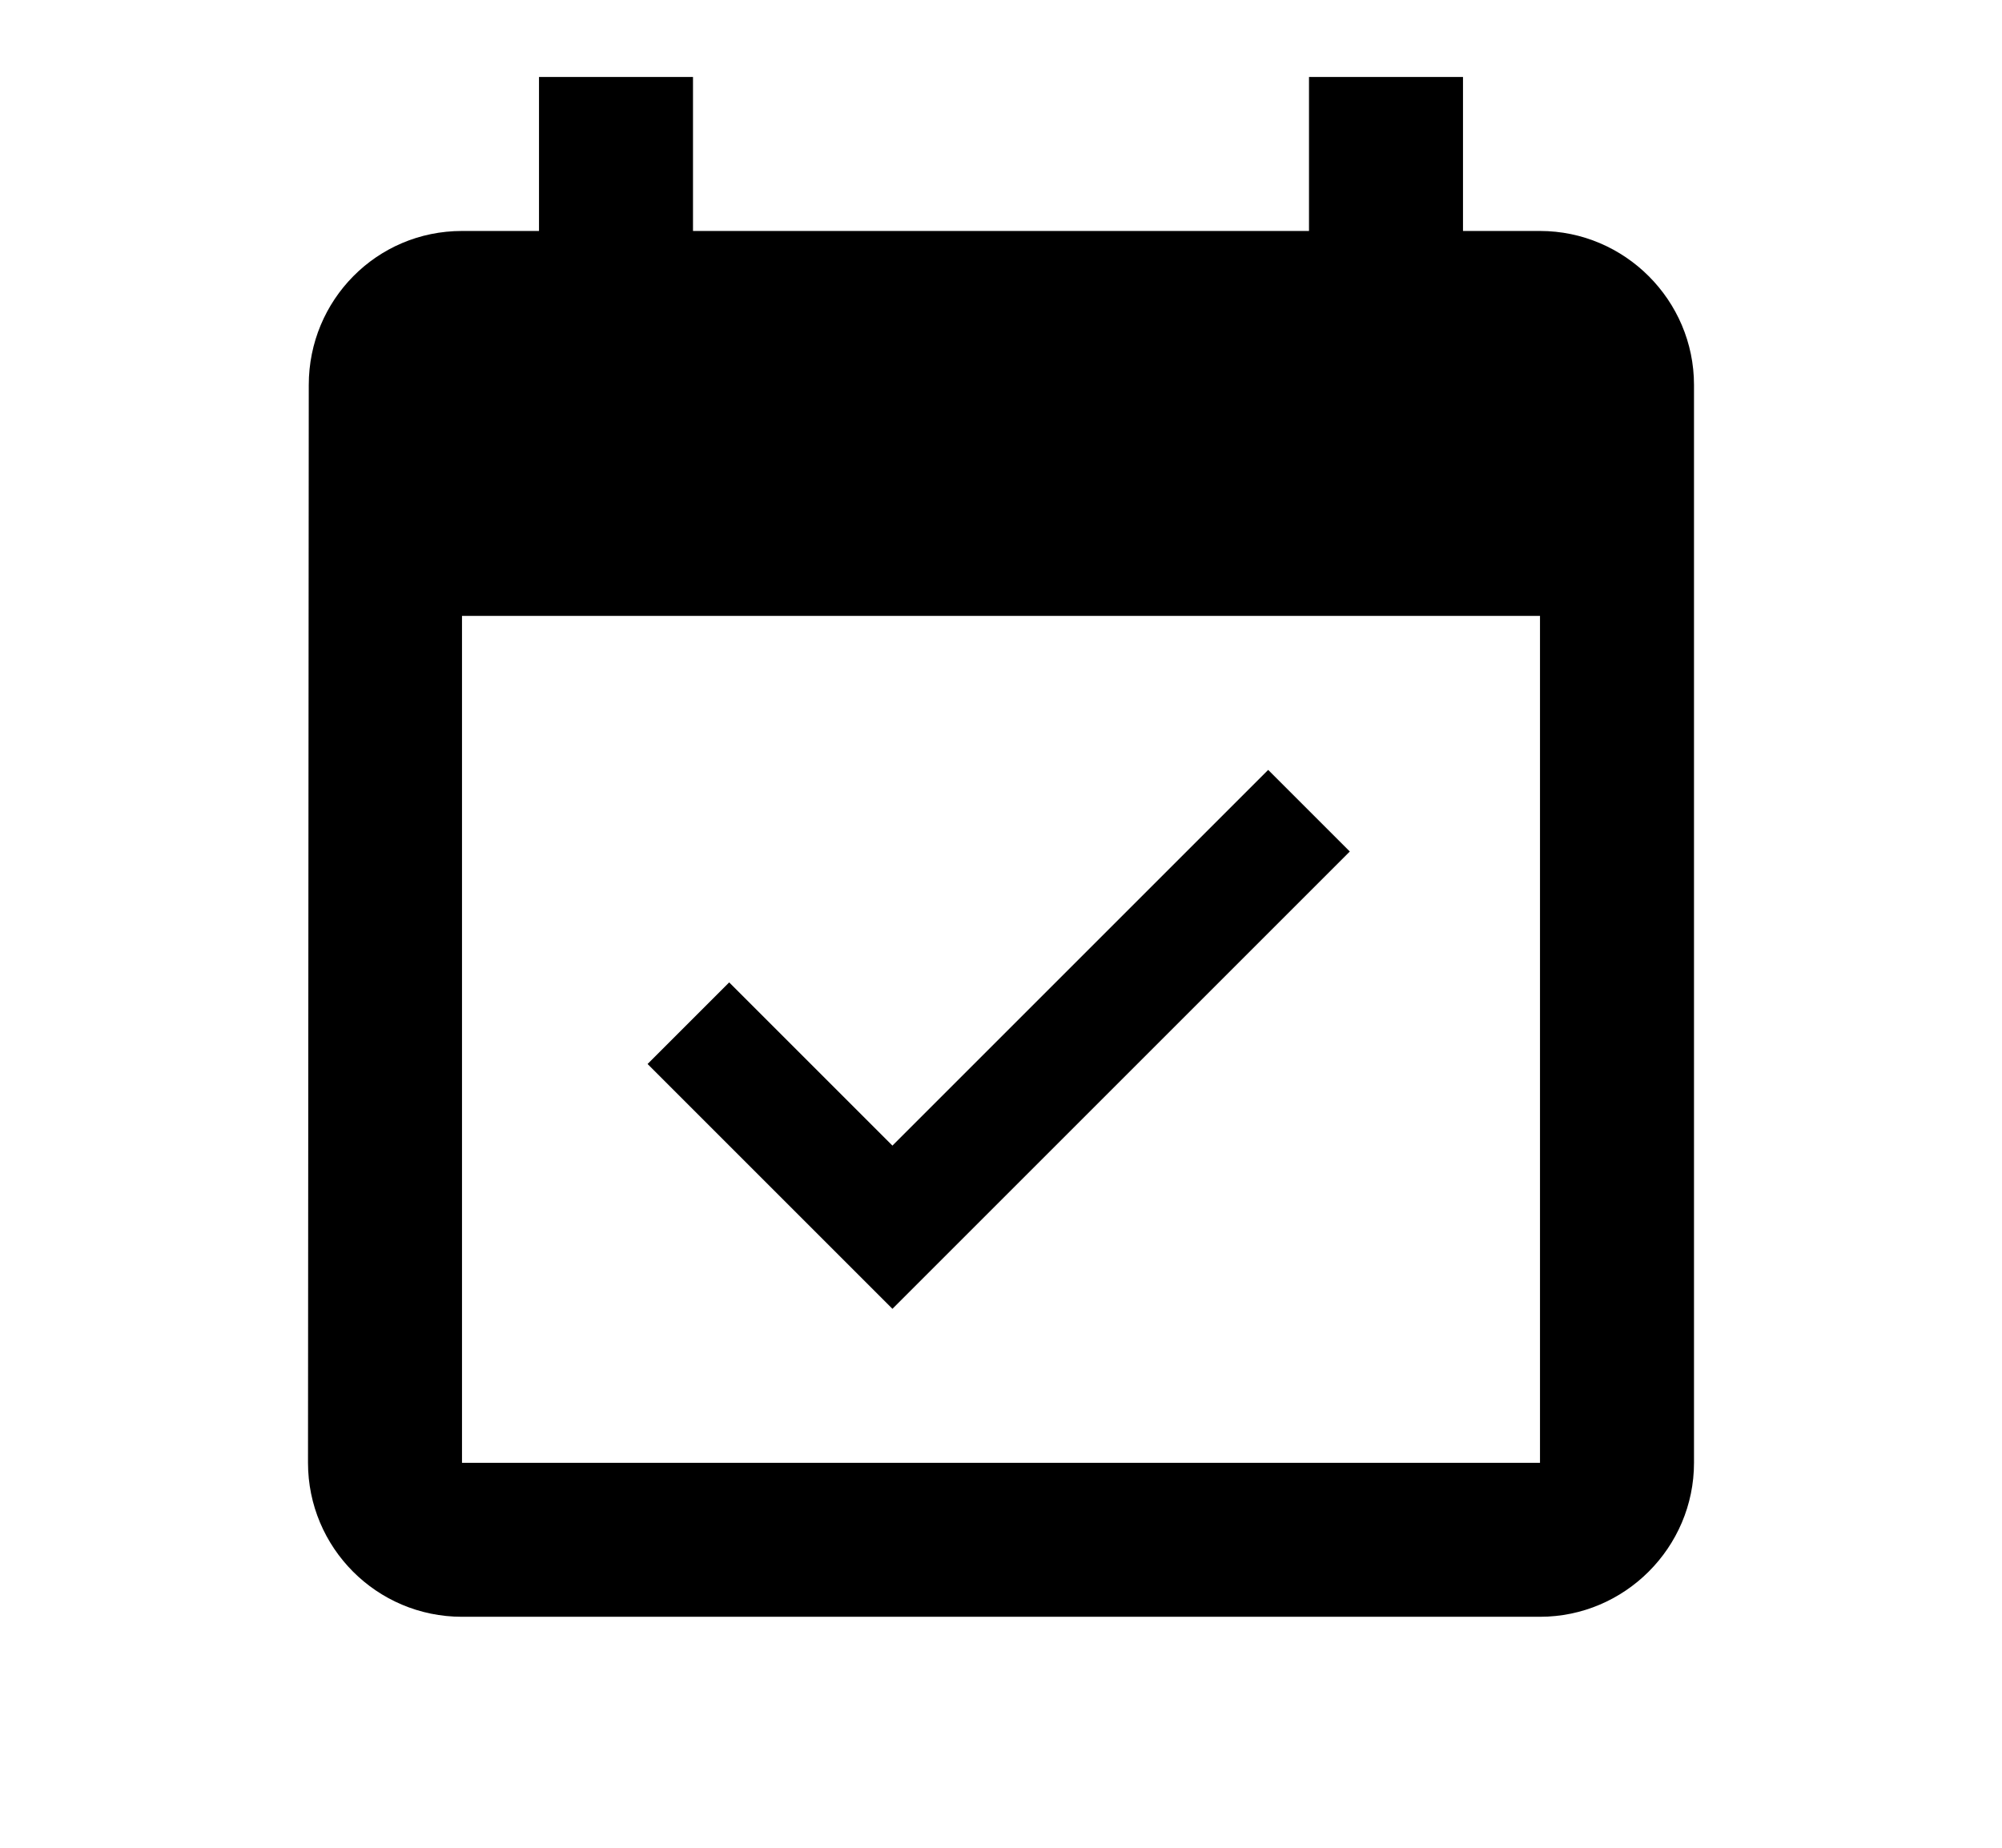
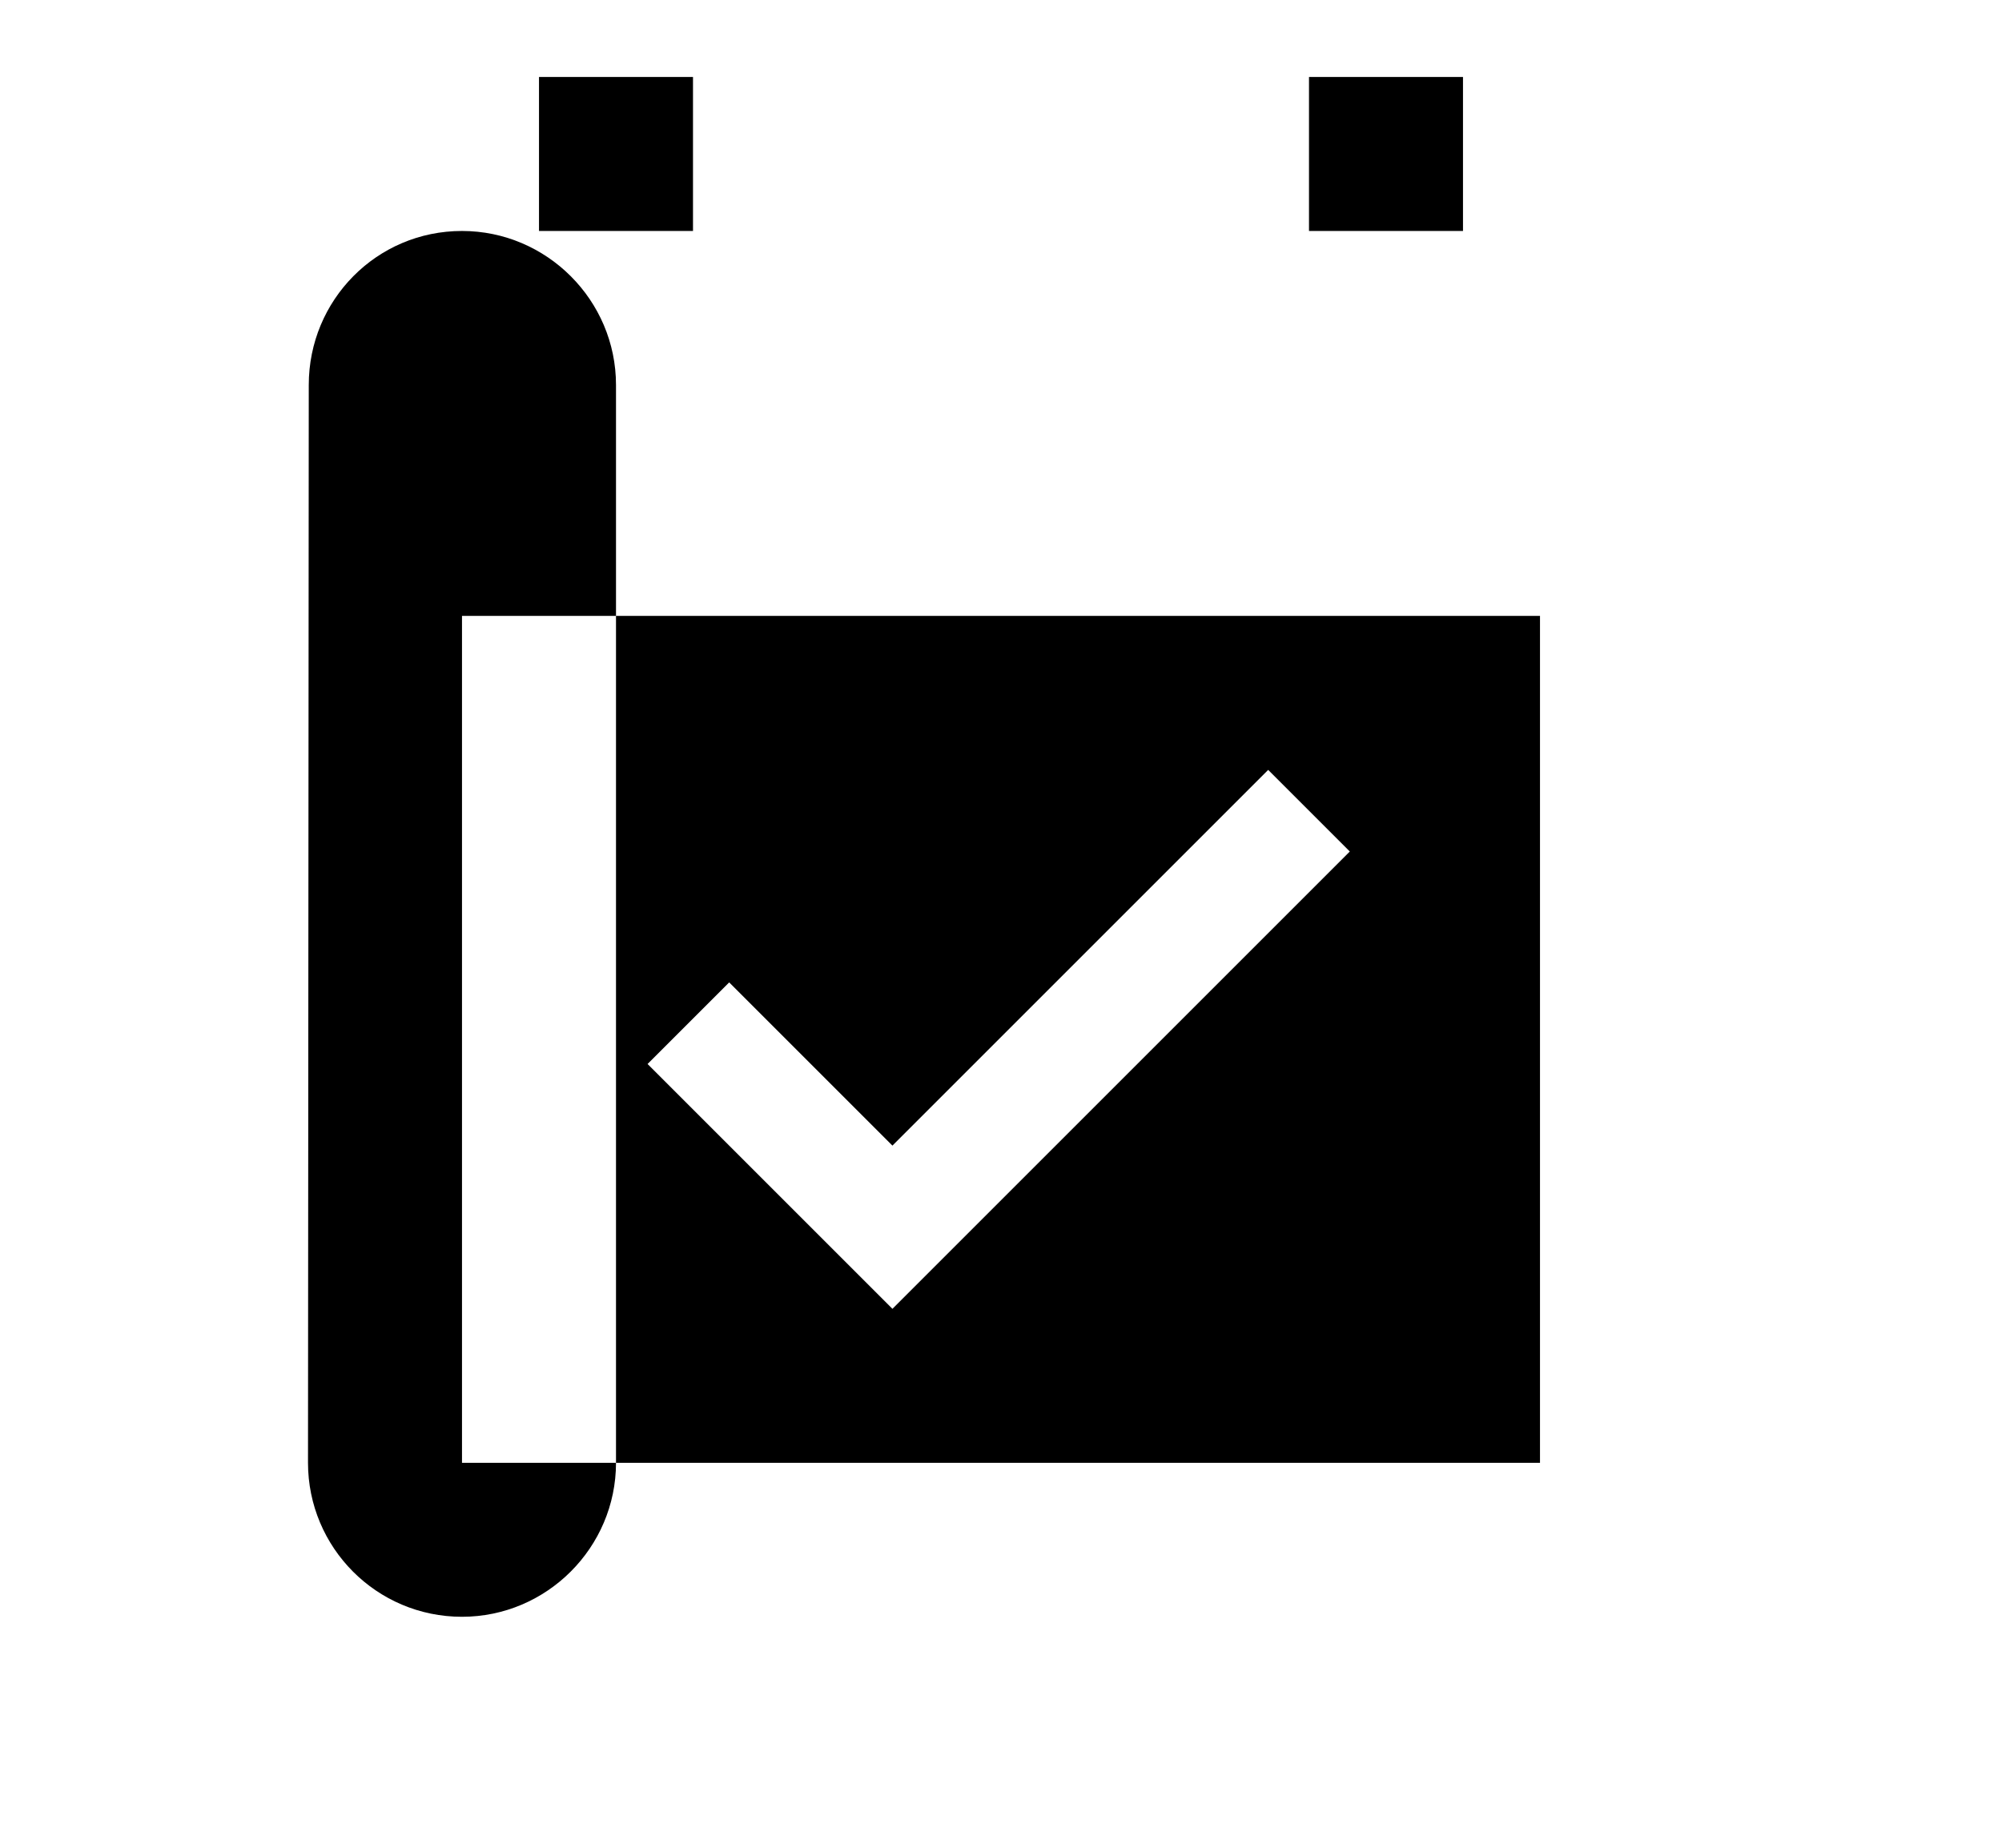
<svg xmlns="http://www.w3.org/2000/svg" width="26" height="24" viewBox="0 0 26 24">
  <g fill="none" fill-rule="evenodd">
    <g>
      <g>
        <g>
          <g>
            <g>
              <g>
-                 <path d="M0 0L24 0 24 24 0 24z" transform="translate(-149 -2342) translate(120 632) translate(0 195) translate(0 1491) translate(27.593) translate(2.407 24)" />
-                 <path fill="#000" fill-rule="nonzero" d="M16.53 11.06L15.47 10l-4.88 4.88-2.12-2.12-1.06 1.06L10.59 17l5.94-5.94zM19 3h-1V1h-2v2H8V1H6v2H5c-1.11 0-1.99.9-1.99 2L3 19c0 1.1.89 2 2 2h14c1.1 0 2-.9 2-2V5c0-1.1-.9-2-2-2zm0 16H5V8h14v11z" transform="translate(-149 -2342) translate(120 632) translate(0 195) translate(0 1491) translate(27.593) translate(2.407 24)" />
+                 <path fill="#000" fill-rule="nonzero" d="M16.53 11.06L15.47 10l-4.88 4.88-2.12-2.12-1.06 1.06L10.59 17l5.94-5.94zM19 3h-1V1h-2v2H8V1H6v2H5c-1.11 0-1.99.9-1.99 2L3 19c0 1.1.89 2 2 2c1.1 0 2-.9 2-2V5c0-1.1-.9-2-2-2zm0 16H5V8h14v11z" transform="translate(-149 -2342) translate(120 632) translate(0 195) translate(0 1491) translate(27.593) translate(2.407 24)" />
              </g>
            </g>
          </g>
        </g>
      </g>
    </g>
  </g>
</svg>